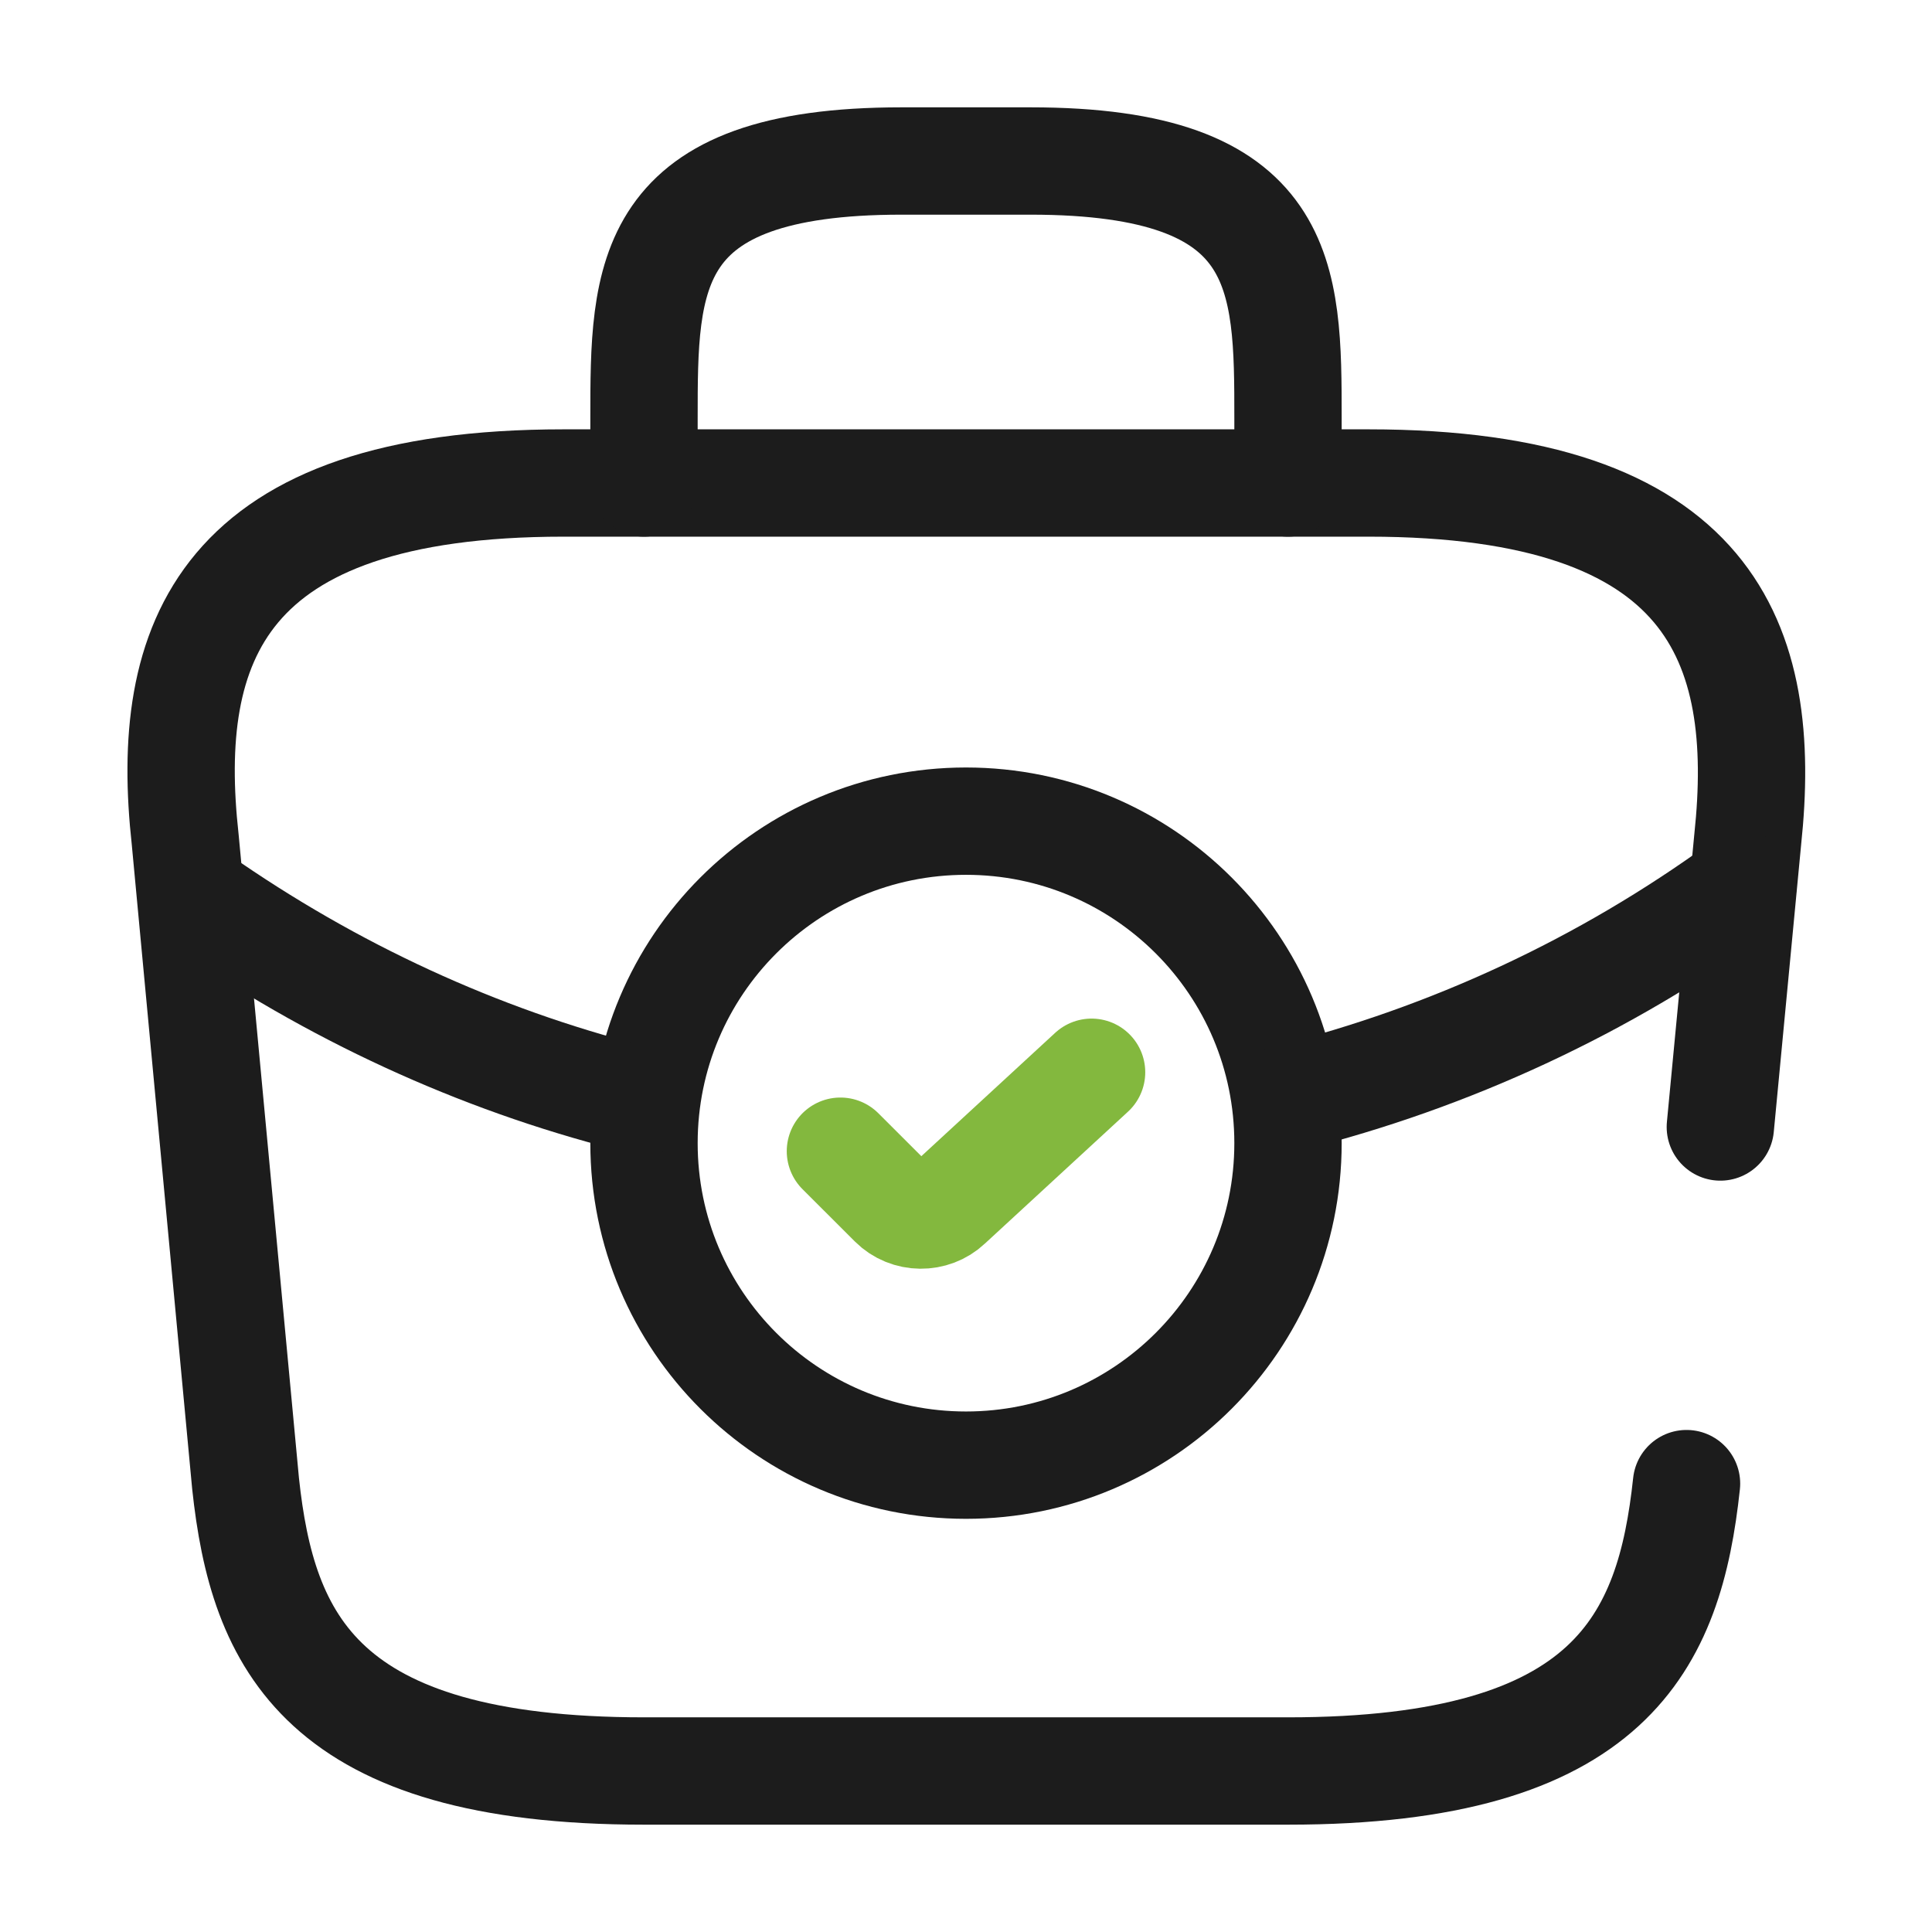
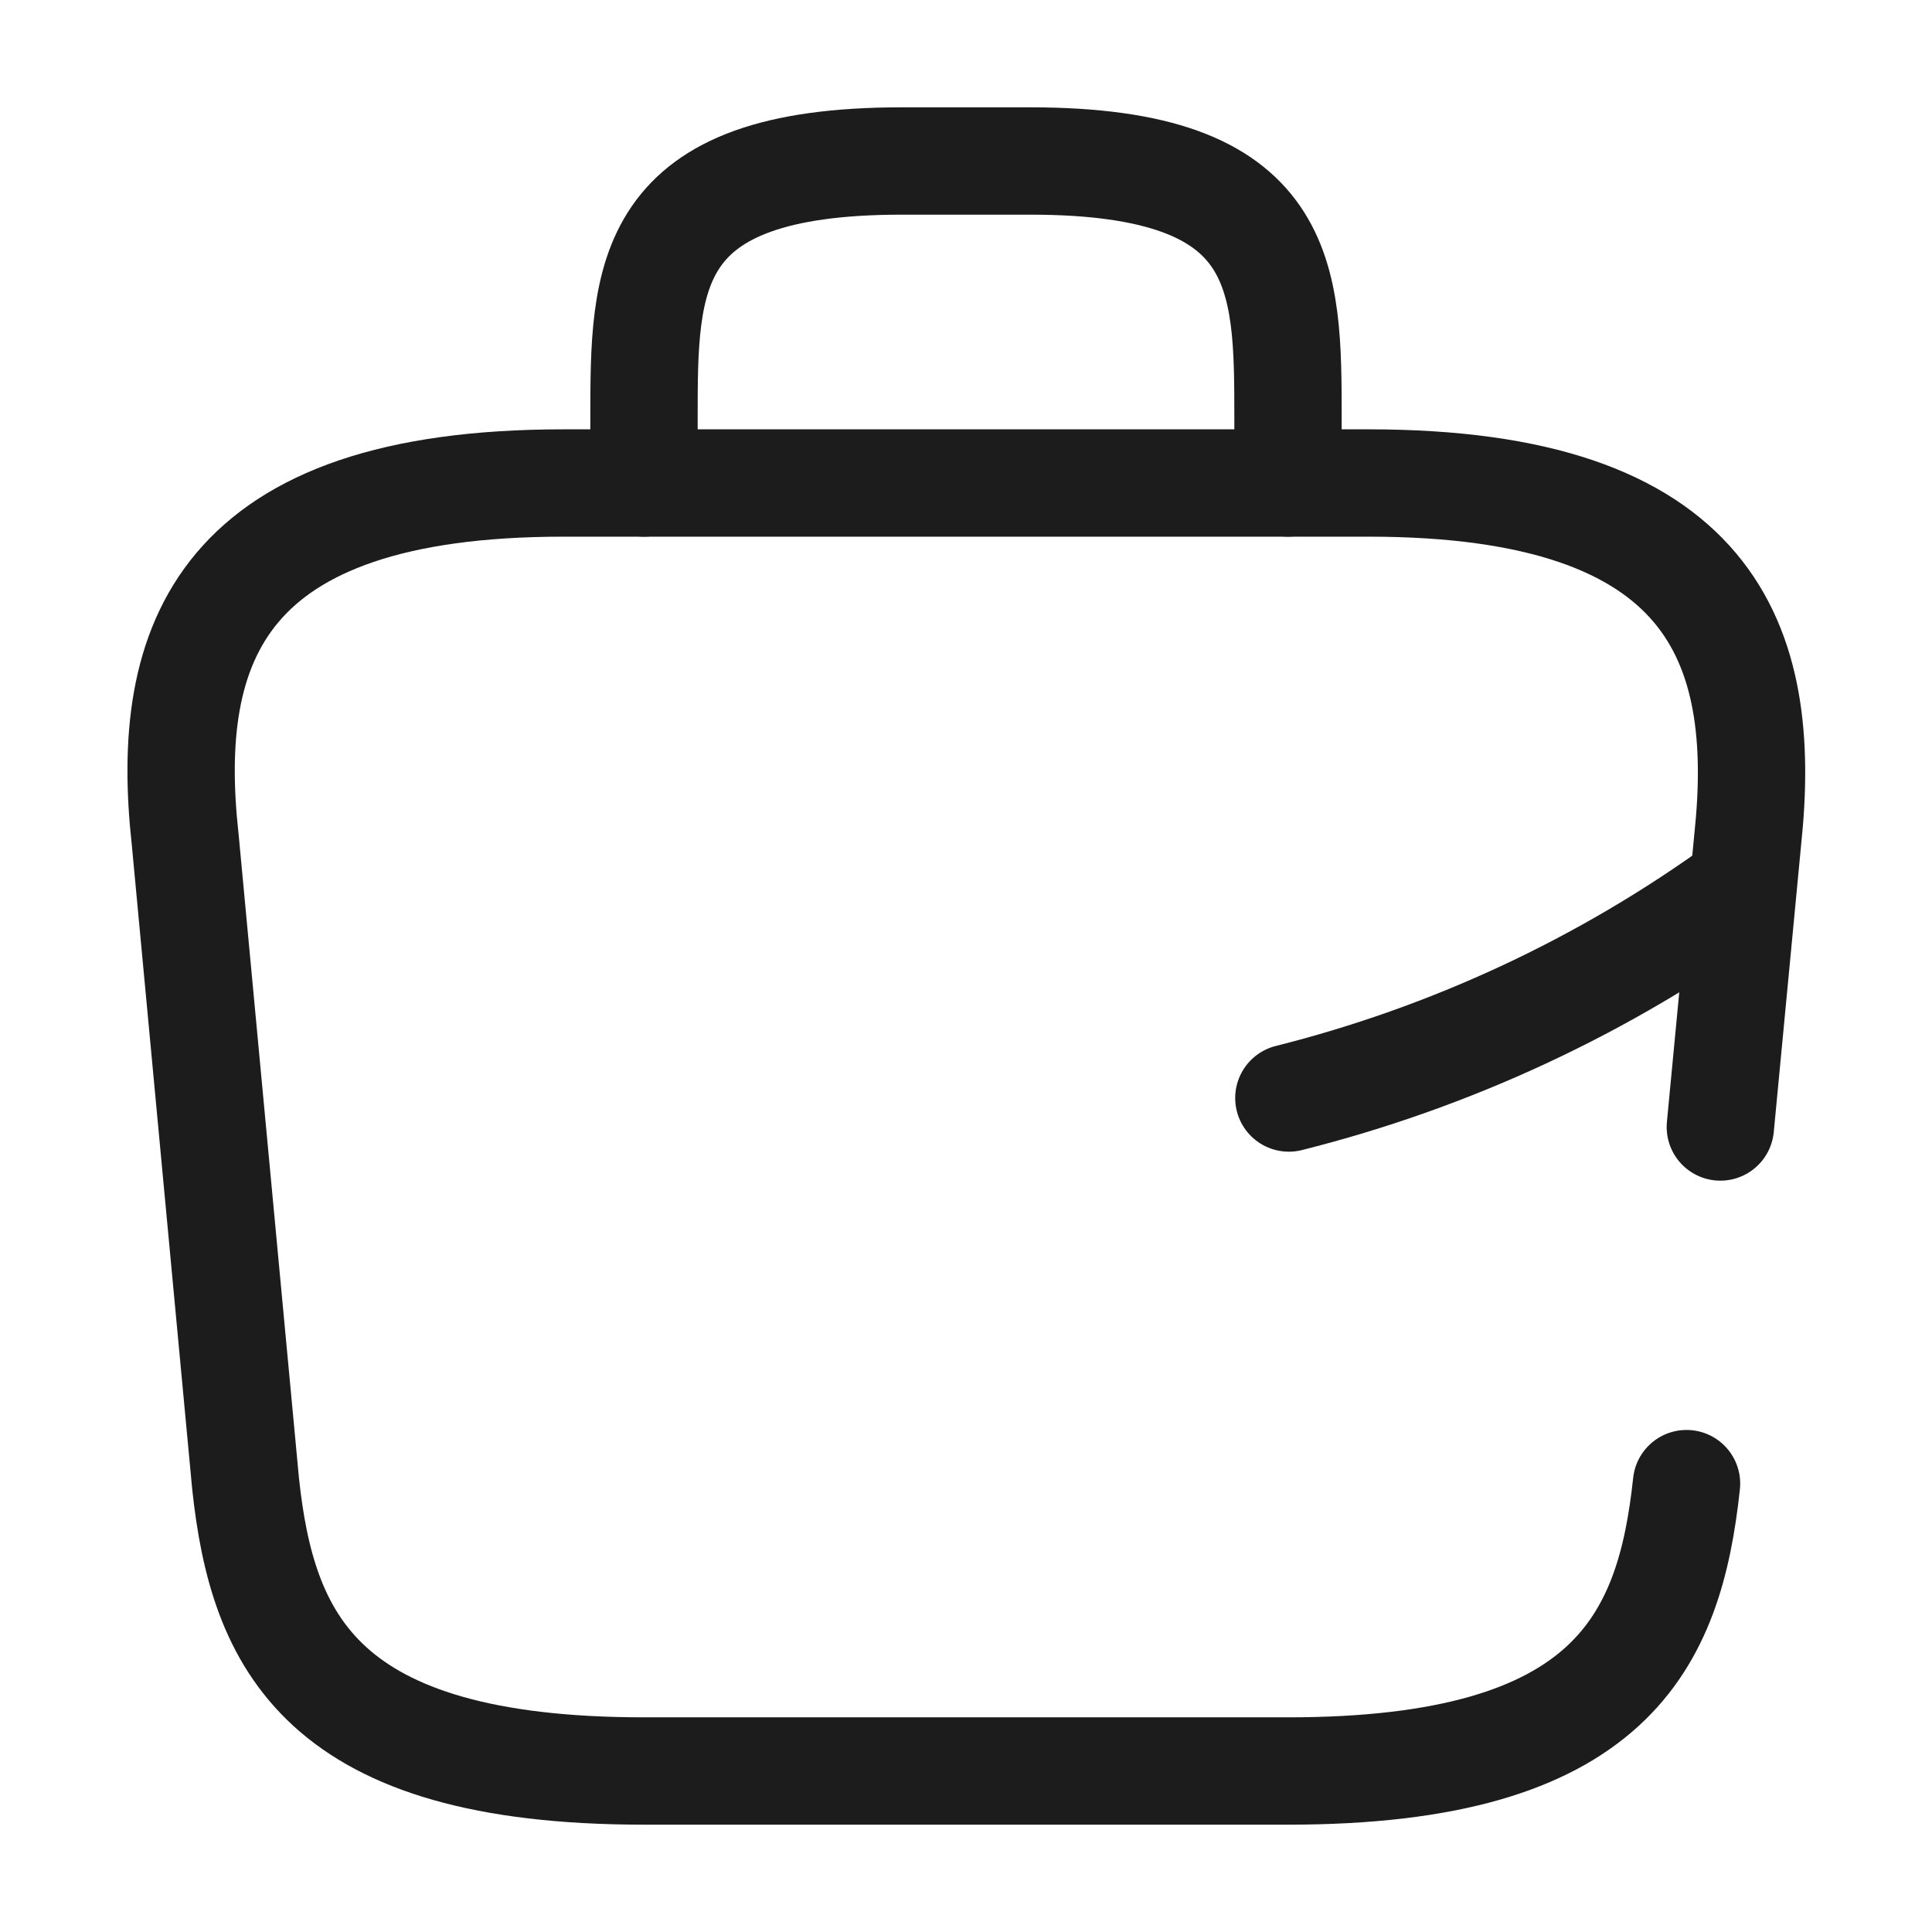
<svg xmlns="http://www.w3.org/2000/svg" width="36" height="36" viewBox="0 0 36 36" fill="none">
-   <path d="M18 27.301C21.314 27.301 24 24.614 24 21.301C24 17.987 21.314 15.301 18 15.301C14.686 15.301 12 17.987 12 21.301C12 24.614 14.686 27.301 18 27.301Z" stroke="#1C1C1C" stroke-width="2" stroke-miterlimit="10" stroke-linecap="round" stroke-linejoin="round" />
-   <path d="M15.66 21.451L16.635 22.425C16.92 22.71 17.385 22.71 17.67 22.441L20.34 19.98" stroke="#83B83E" stroke-width="2" stroke-linecap="round" stroke-linejoin="round" />
  <path d="M32.056 21L32.566 15.645C32.956 11.985 31.906 9 25.501 9H10.501C4.096 9 3.046 11.985 3.451 15.645L4.576 27.645C4.891 30.585 5.971 33 12.001 33H24.001C30.031 33 31.111 30.585 31.426 27.645" stroke="#1C1C1C" stroke-width="2" stroke-miterlimit="10" stroke-linecap="round" stroke-linejoin="round" />
  <path d="M12 9V7.8C12 5.145 12 3 16.8 3H19.2C24 3 24 5.145 24 7.8V9" stroke="#1C1C1C" stroke-width="2" stroke-miterlimit="10" stroke-linecap="round" stroke-linejoin="round" />
  <path d="M32.476 16.5C29.881 18.39 27.001 19.71 24.016 20.46" stroke="#1C1C1C" stroke-width="2" stroke-miterlimit="10" stroke-linecap="round" stroke-linejoin="round" />
-   <path d="M3.93 16.906C6.435 18.616 9.165 19.831 12 20.521" stroke="#1C1C1C" stroke-width="2" stroke-miterlimit="10" stroke-linecap="round" stroke-linejoin="round" />
</svg>